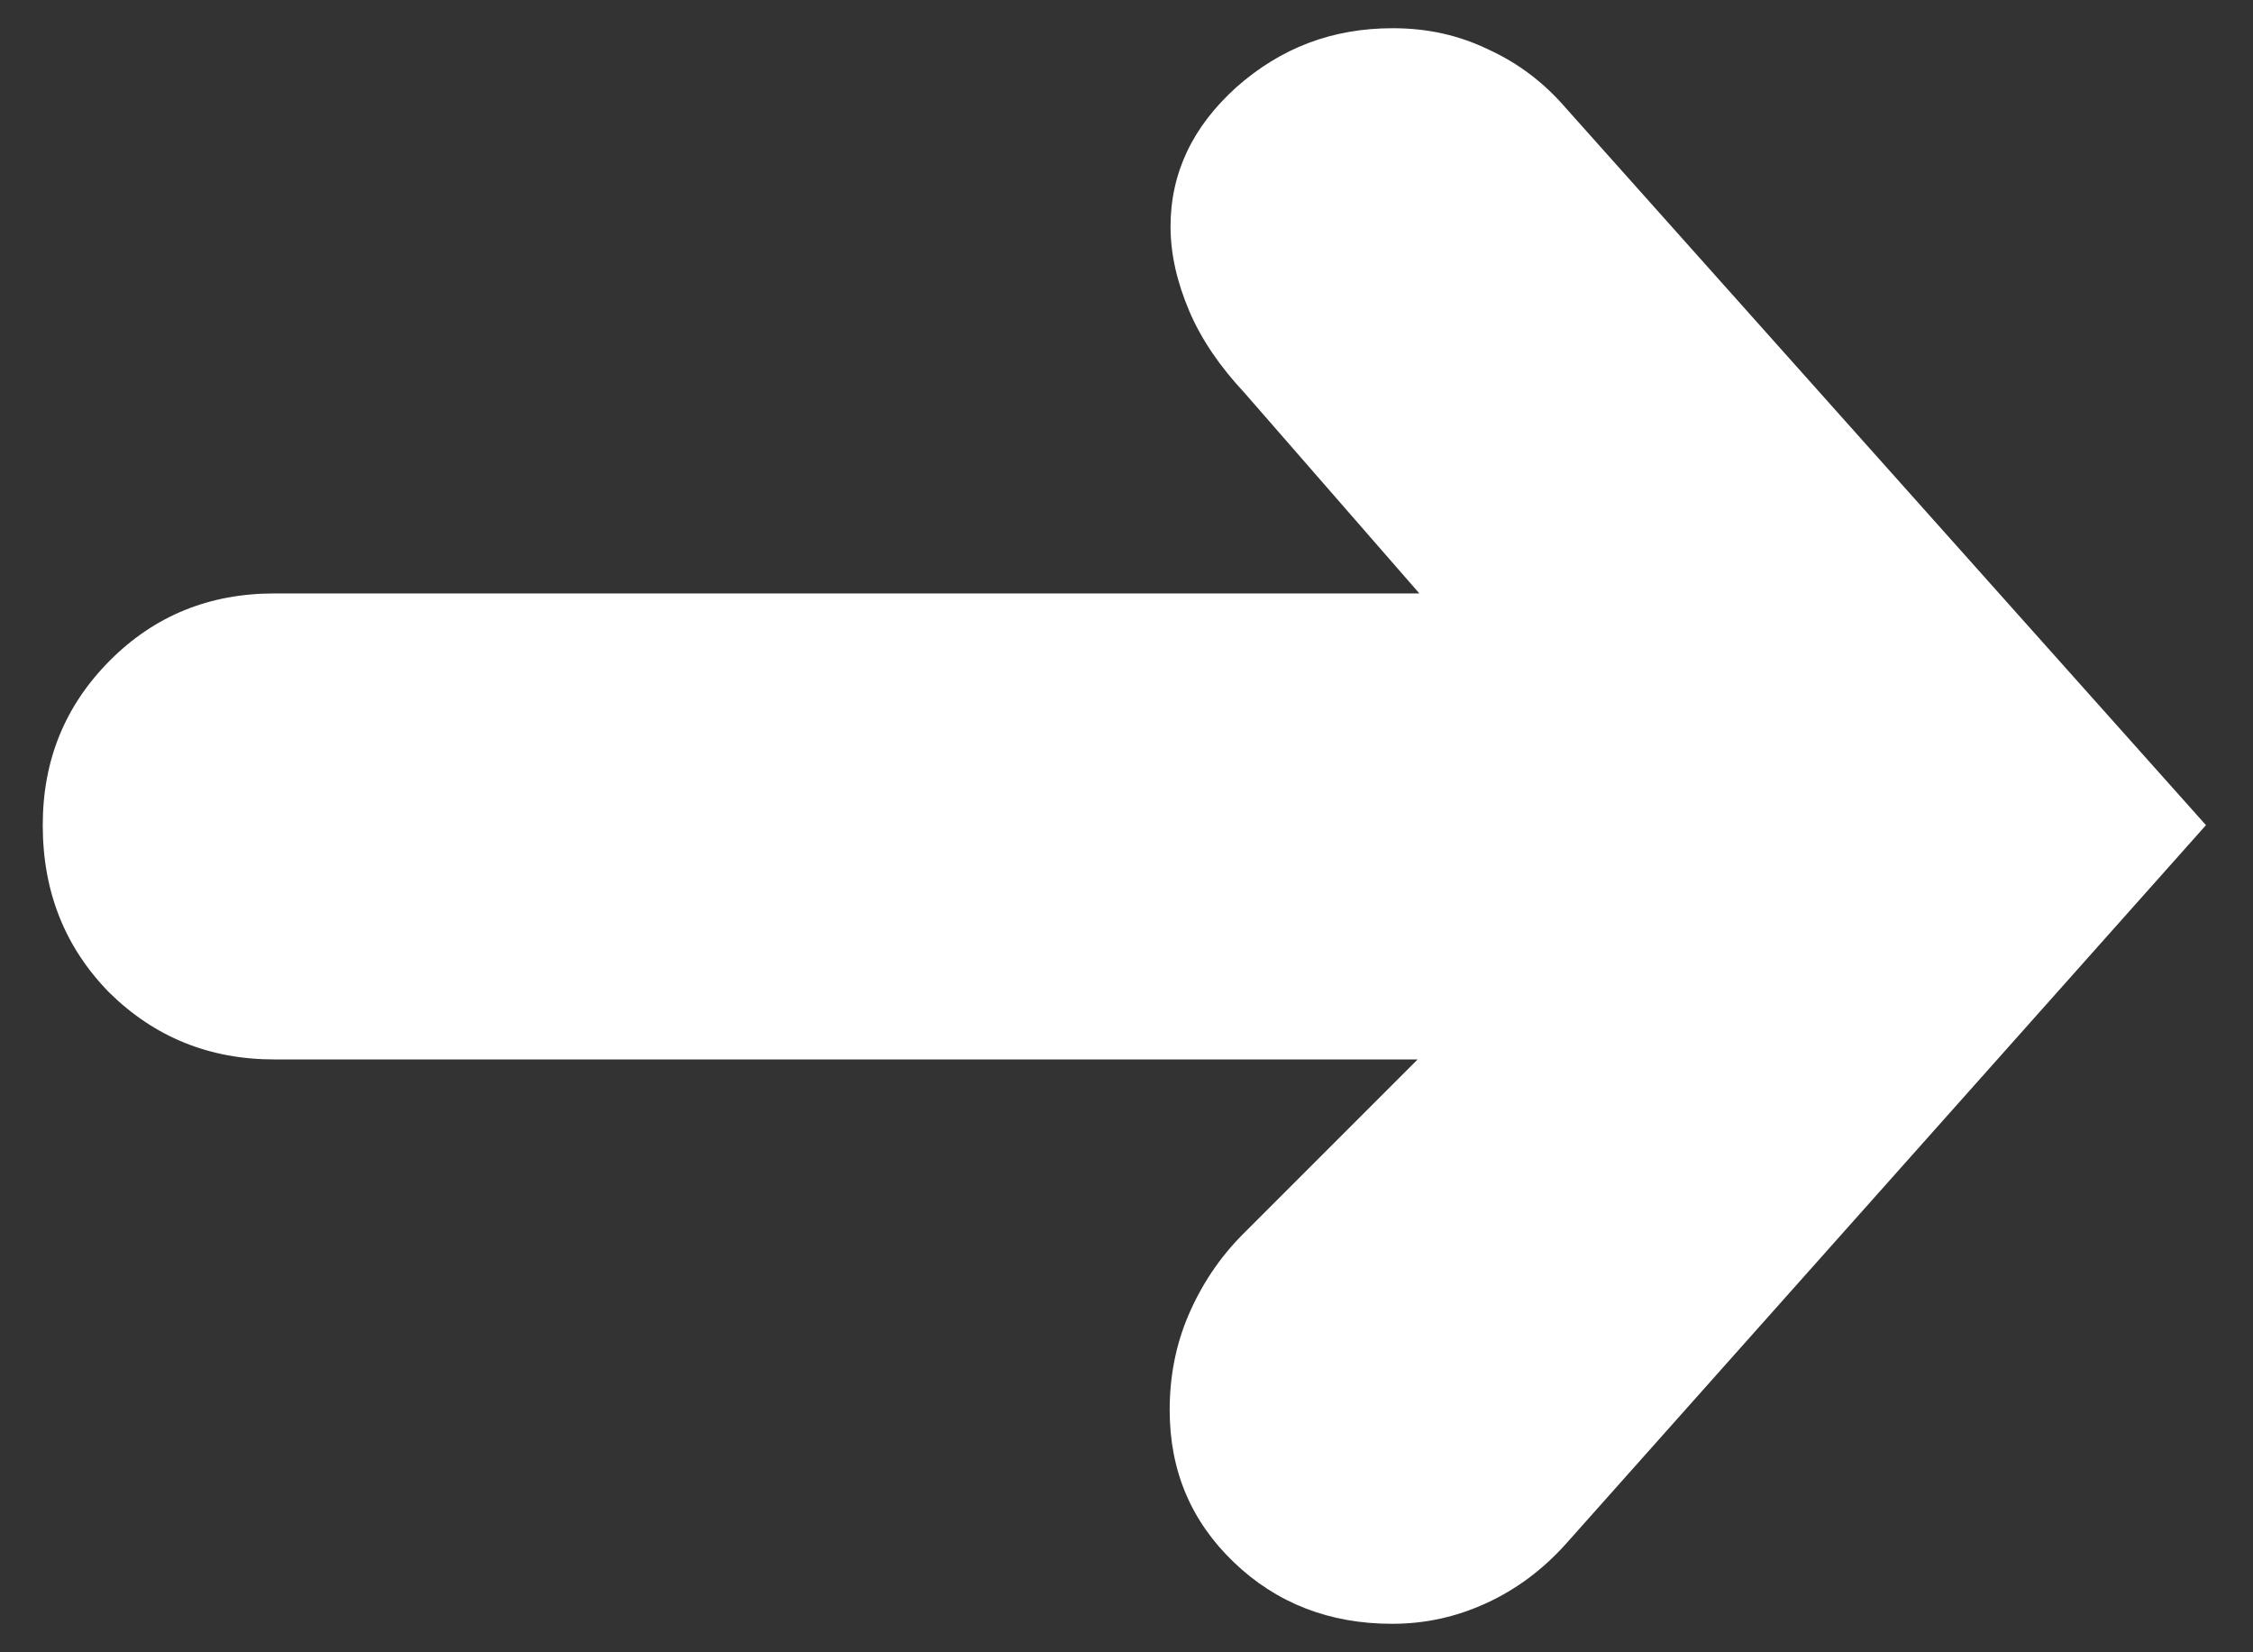
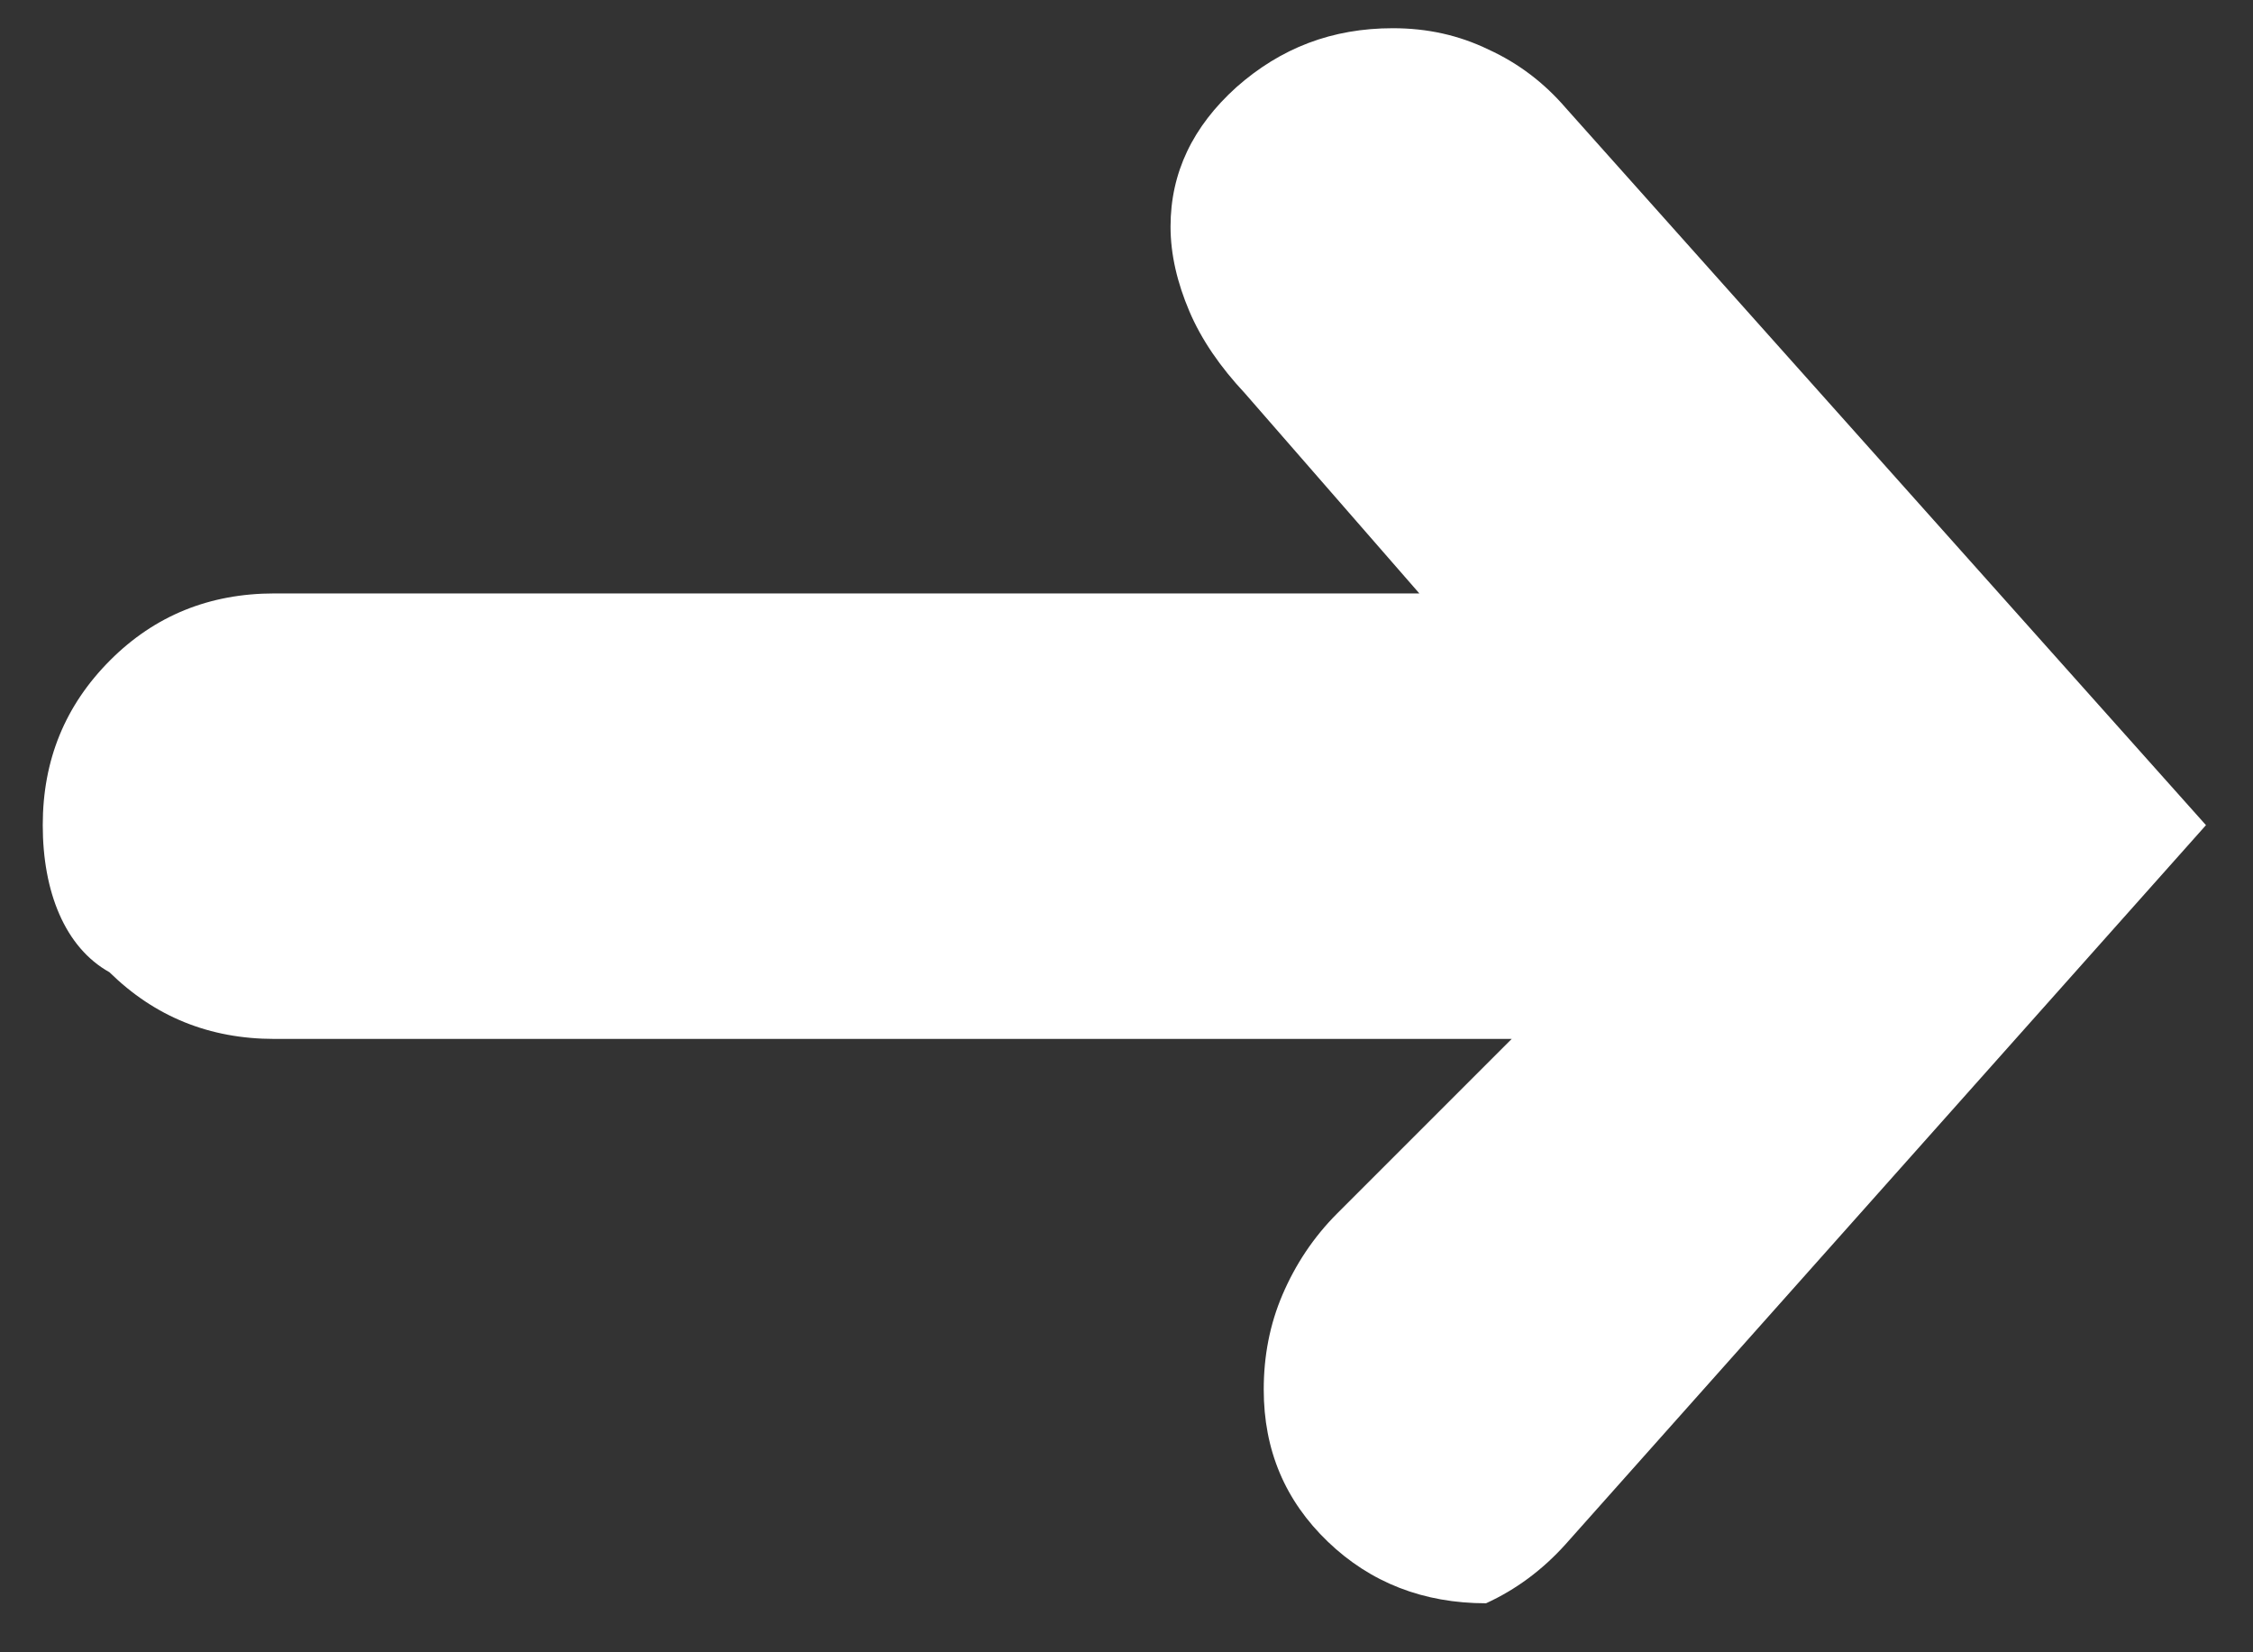
<svg xmlns="http://www.w3.org/2000/svg" version="1.1" id="Ebene_1" x="0px" y="0px" width="26.35px" height="19.32px" viewBox="0 0 26.35 19.32" style="enable-background:new 0 0 26.35 19.32;" xml:space="preserve">
  <rect x="0" y="0" width="26.35" height="19.32" fill="#333333" stroke="none" />
  <style type="text/css">
	.st0{fill:#FFFFFF;}
</style>
  <g>
-     <path class="st0" d="M25.8,9.65l-7.49,8.41c-0.27,0.3-0.58,0.53-0.93,0.69c-0.35,0.16-0.71,0.24-1.1,0.24   c-0.73,0-1.35-0.24-1.85-0.72c-0.5-0.48-0.75-1.07-0.75-1.78c0-0.39,0.07-0.76,0.22-1.11s0.36-0.67,0.64-0.95l2.04-2.04H3.21   c-0.76,0-1.4-0.26-1.93-0.78C0.76,11.08,0.5,10.43,0.5,9.65c0-0.76,0.26-1.4,0.79-1.93C1.81,7.2,2.45,6.94,3.21,6.94H16.6   l-2.04-2.34c-0.29-0.31-0.51-0.63-0.65-0.96c-0.14-0.33-0.22-0.66-0.22-0.99c0-0.63,0.26-1.17,0.77-1.63   c0.52-0.46,1.12-0.69,1.83-0.69c0.4,0,0.77,0.08,1.12,0.25c0.35,0.16,0.65,0.39,0.9,0.68L25.8,9.65z" />
+     <path class="st0" d="M25.8,9.65l-7.49,8.41c-0.27,0.3-0.58,0.53-0.93,0.69c-0.73,0-1.35-0.24-1.85-0.72c-0.5-0.48-0.75-1.07-0.75-1.78c0-0.39,0.07-0.76,0.22-1.11s0.36-0.67,0.64-0.95l2.04-2.04H3.21   c-0.76,0-1.4-0.26-1.93-0.78C0.76,11.08,0.5,10.43,0.5,9.65c0-0.76,0.26-1.4,0.79-1.93C1.81,7.2,2.45,6.94,3.21,6.94H16.6   l-2.04-2.34c-0.29-0.31-0.51-0.63-0.65-0.96c-0.14-0.33-0.22-0.66-0.22-0.99c0-0.63,0.26-1.17,0.77-1.63   c0.52-0.46,1.12-0.69,1.83-0.69c0.4,0,0.77,0.08,1.12,0.25c0.35,0.16,0.65,0.39,0.9,0.68L25.8,9.65z" />
  </g>
</svg>